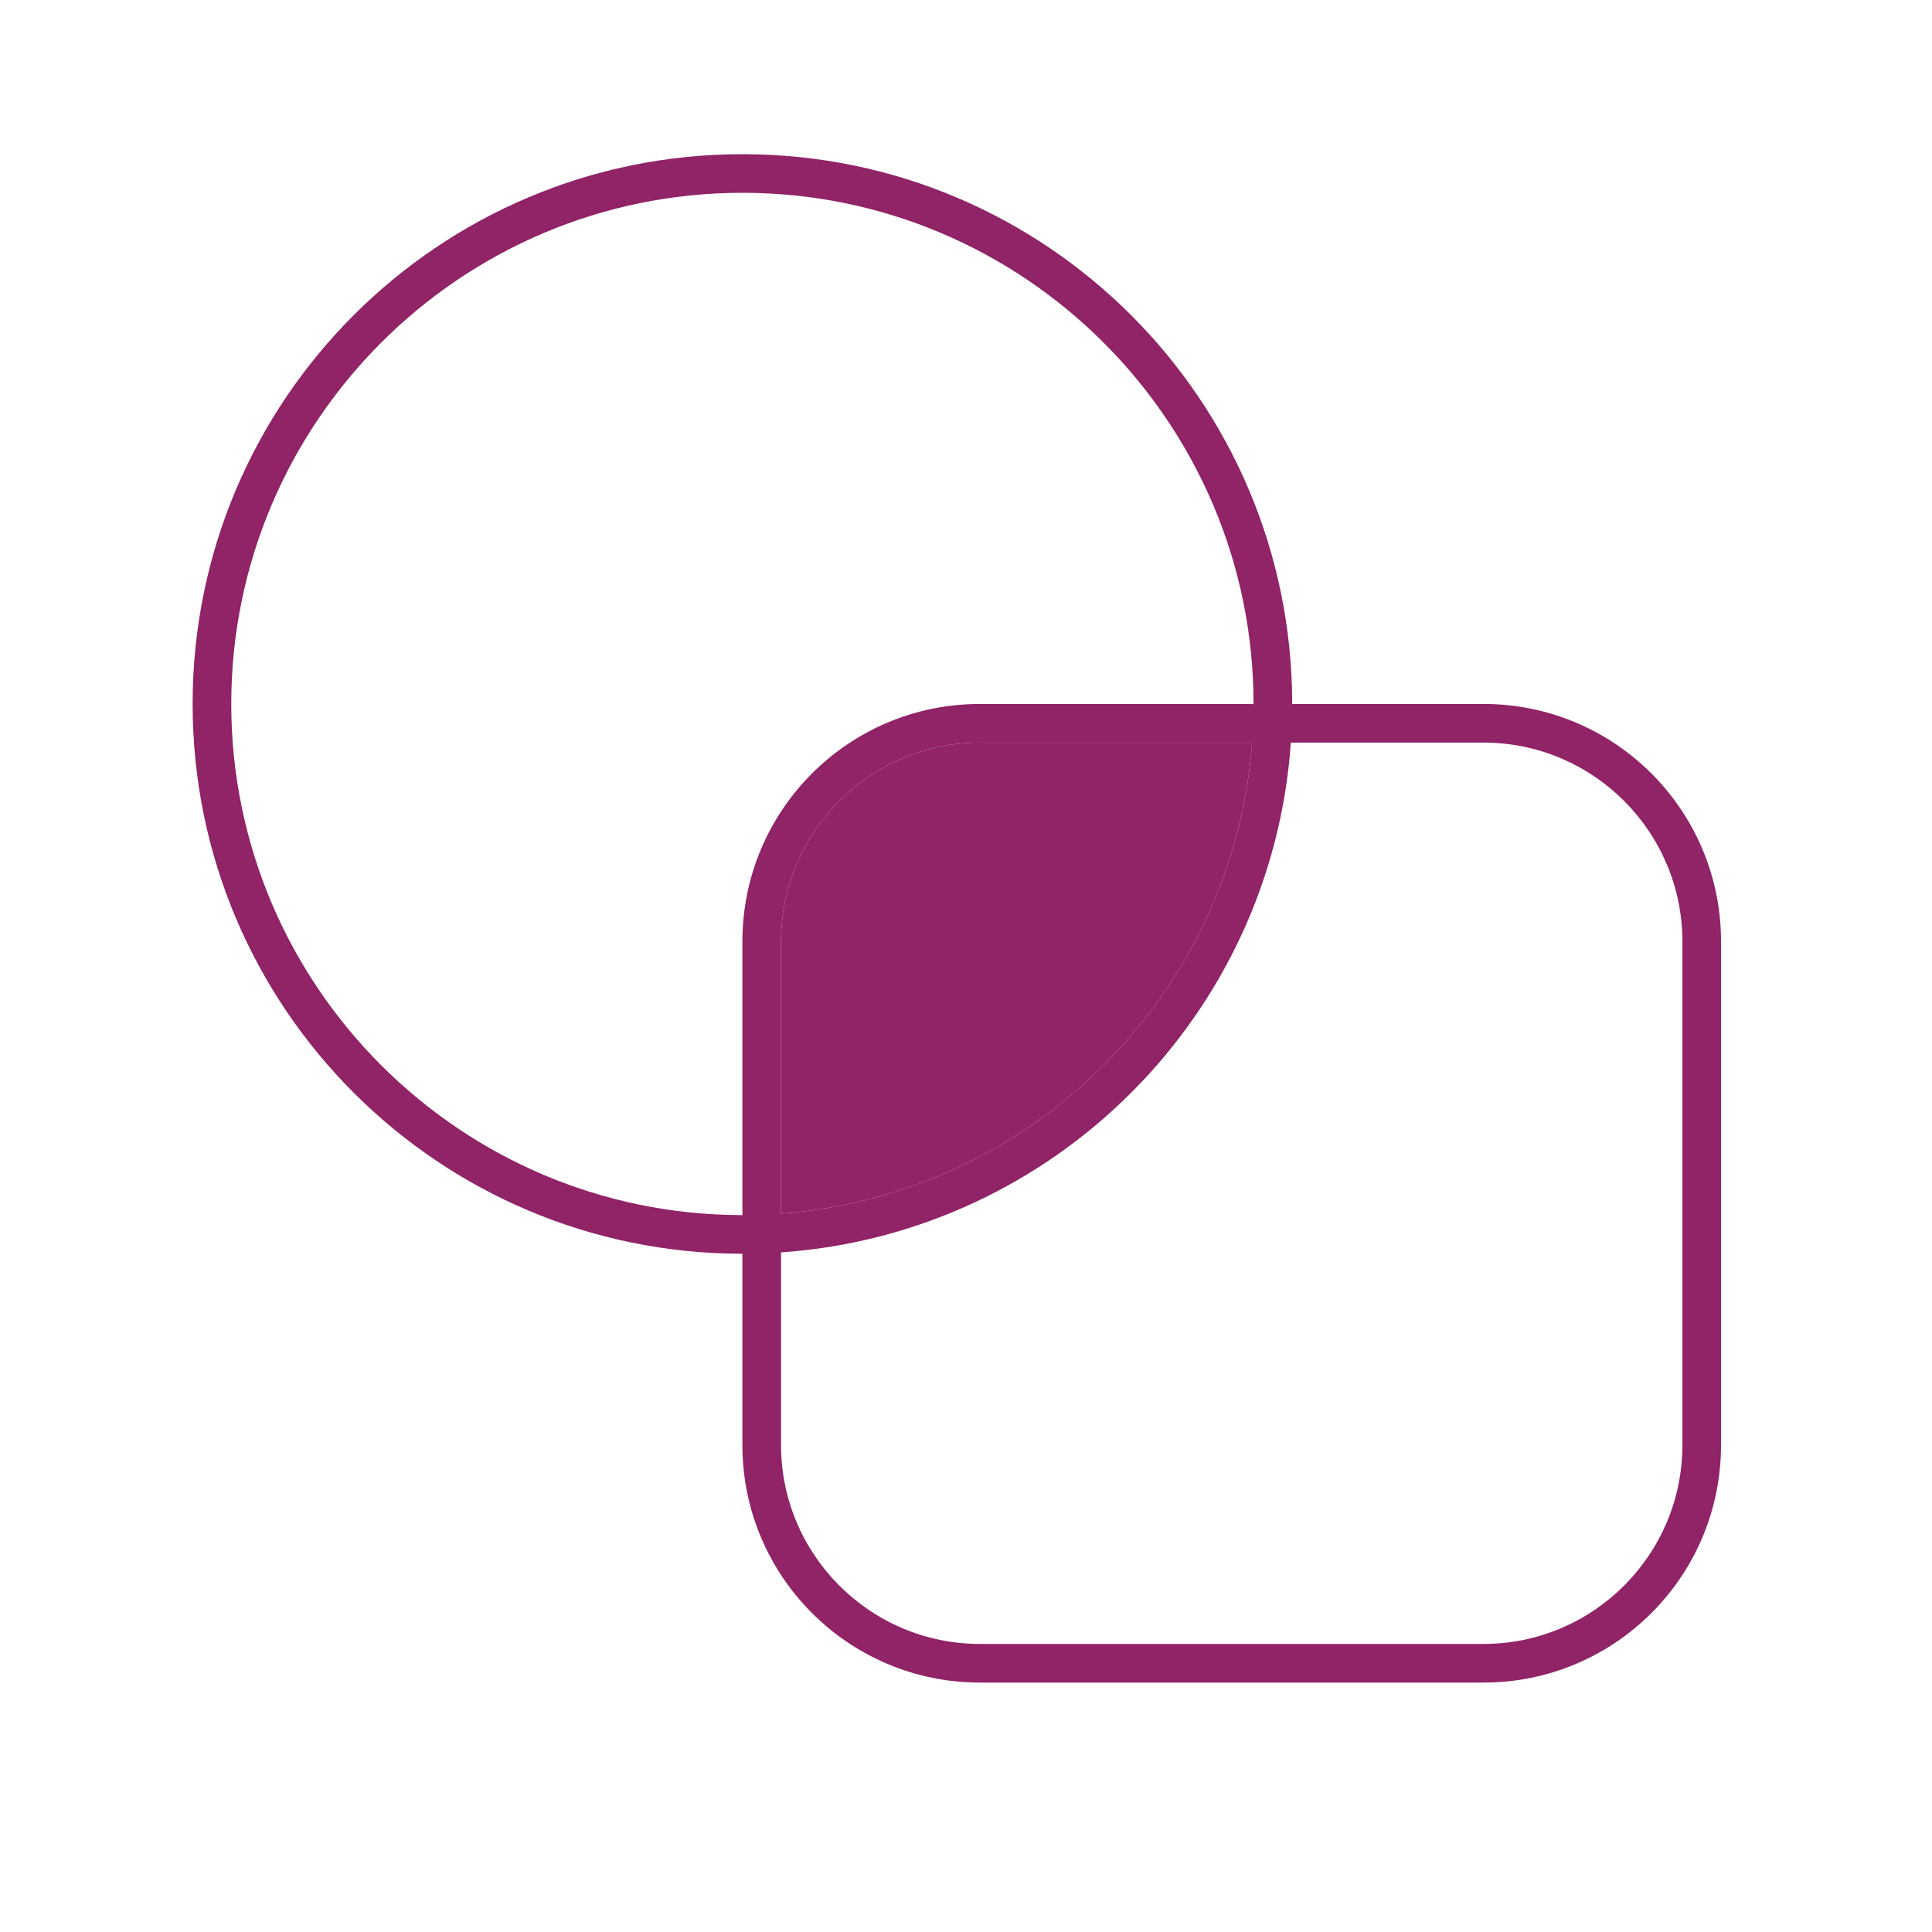
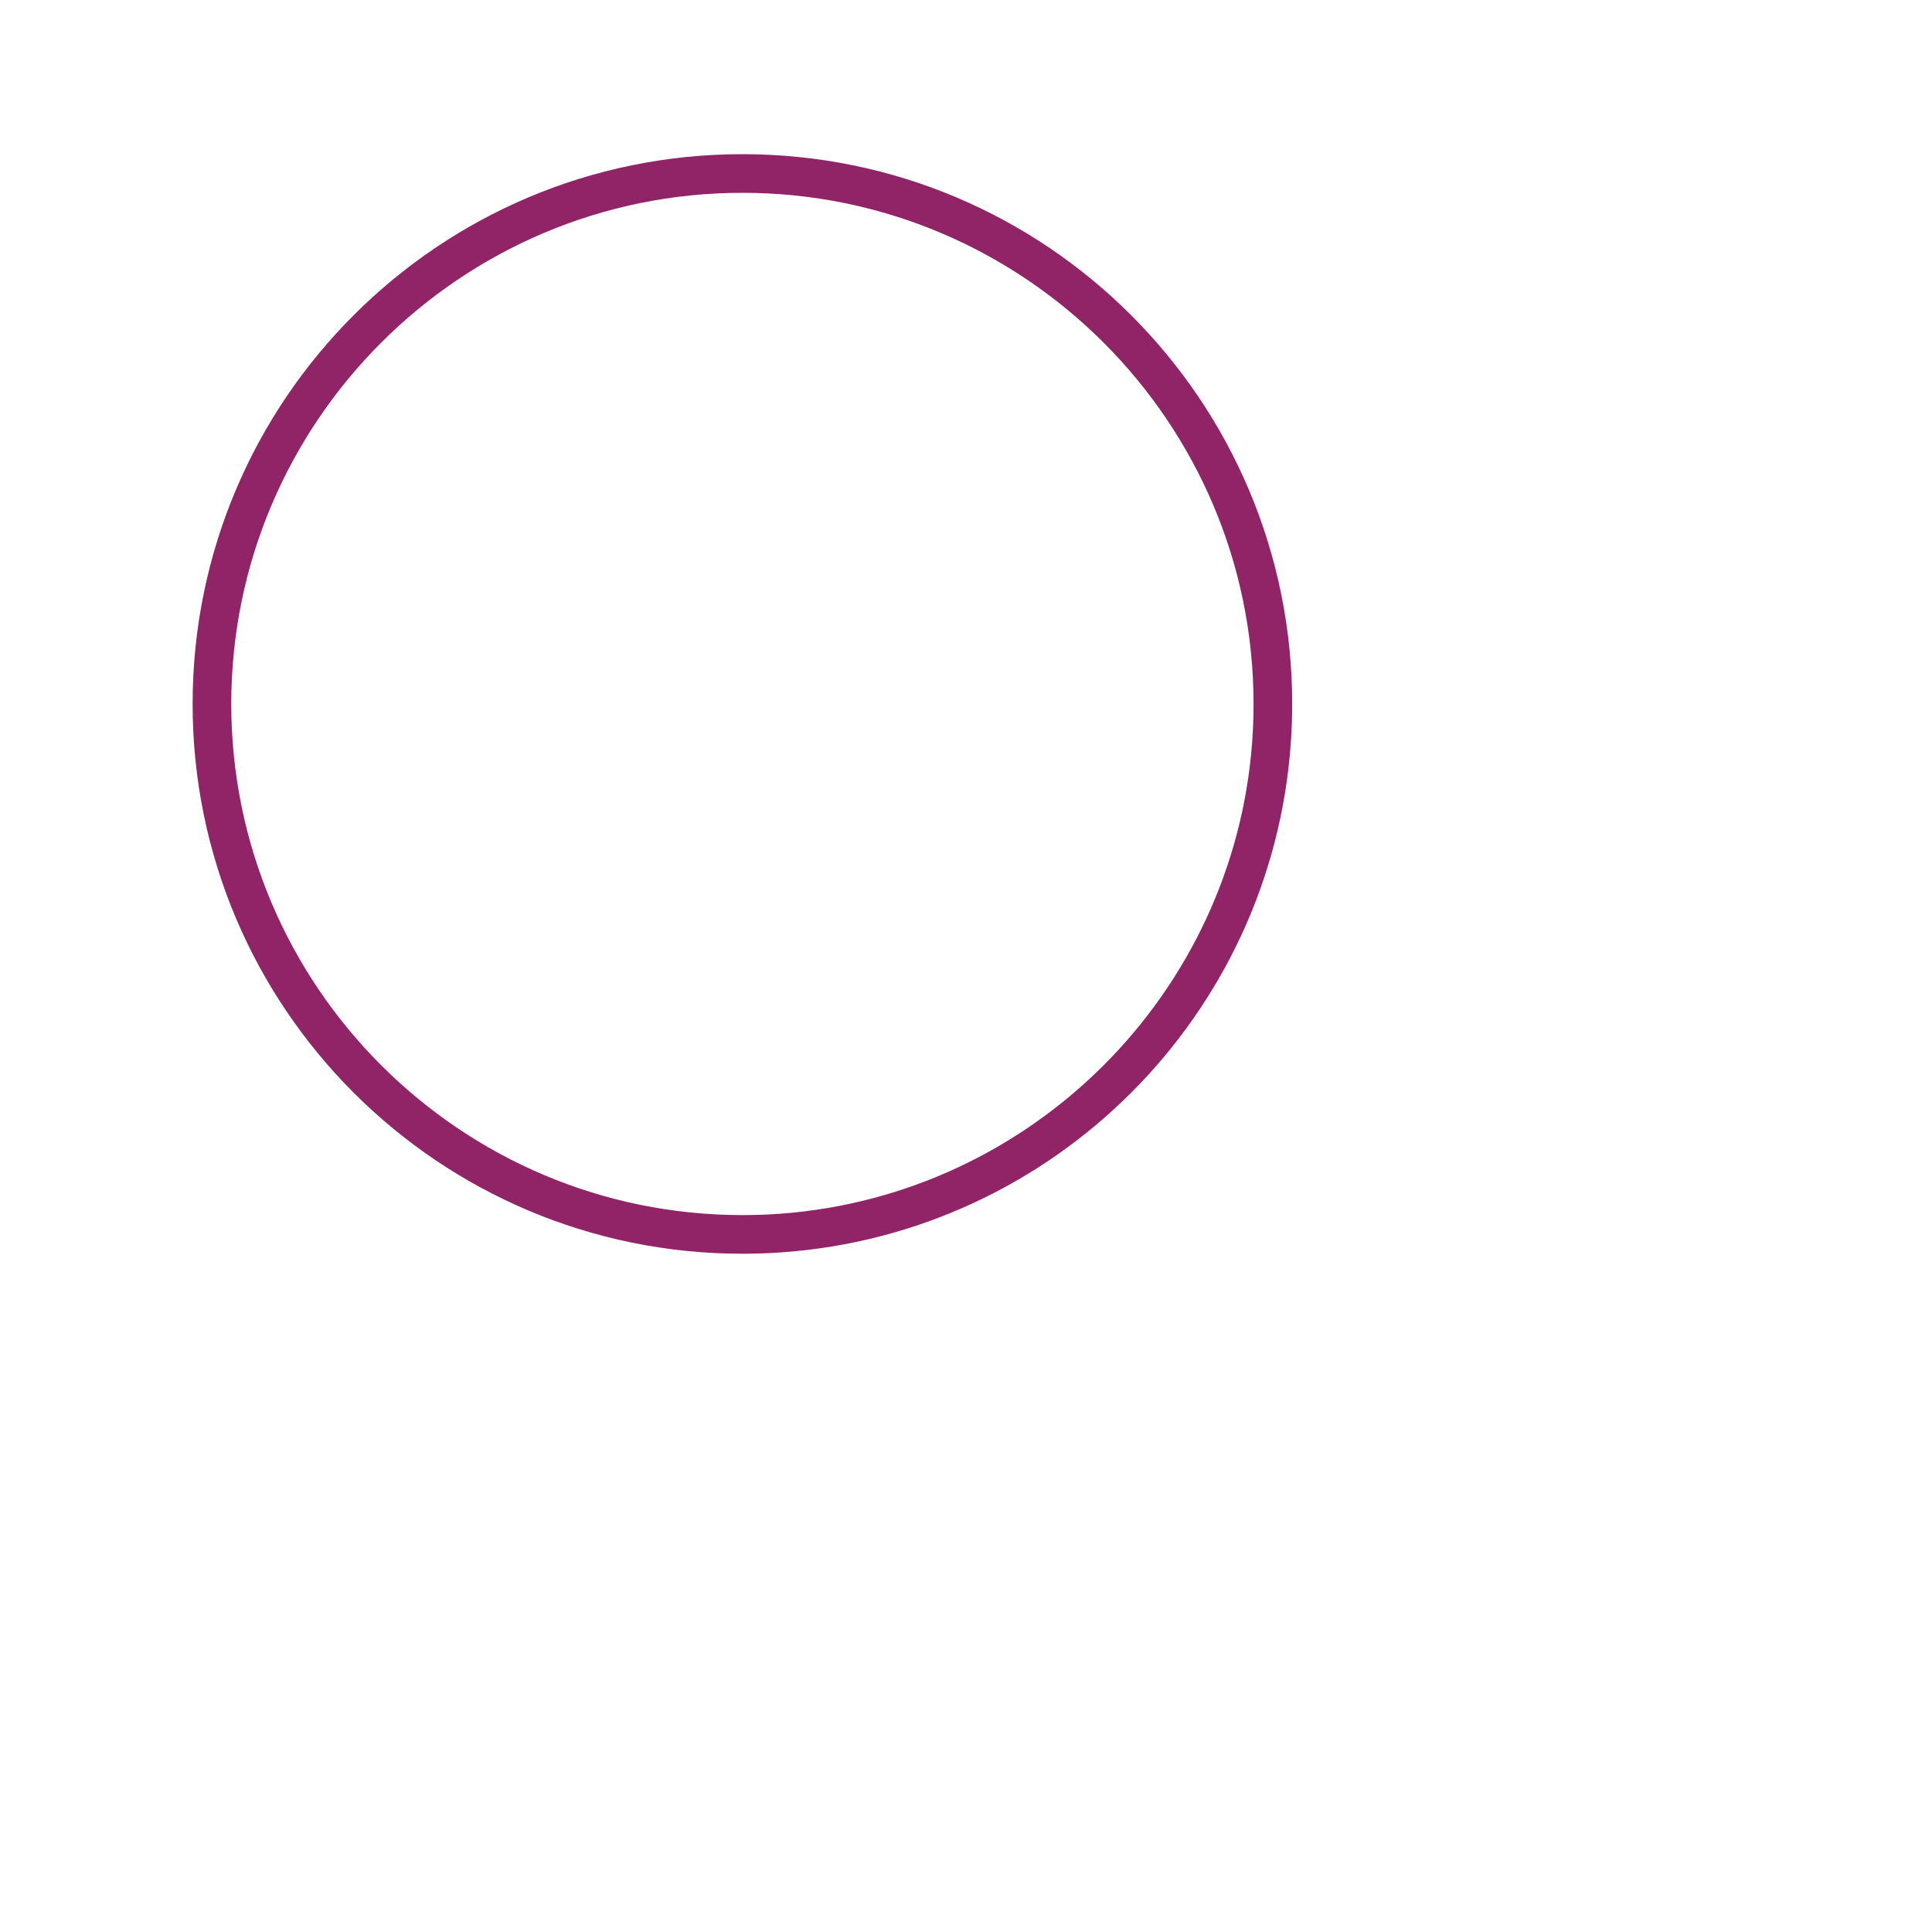
<svg xmlns="http://www.w3.org/2000/svg" viewBox="0 0 300 300">
  <path fill="#912367" d="M115.28 23.94c-47.15 0-85.37 38.23-85.37 85.37s38.22 85.37 85.37 85.37c2.02 0 4.02-.07 6-.21 42.37-2.94 76.22-36.79 79.16-79.16.14-1.98.21-3.98.21-6 0-47.14-38.22-85.37-85.37-85.37zm6 164.52c-1.98.14-3.98.22-6 .22-43.76 0-79.37-35.6-79.37-79.37s35.61-79.37 79.37-79.37 79.37 35.61 79.37 79.37c0 2.02-.08 4.02-.22 6-2.93 39-34.16 70.22-73.15 73.15z" />
-   <path fill="#912367" d="M230.36 109.31h-78.2c-20.37 0-36.88 16.51-36.88 36.88v78.2c0 20.37 16.51 36.88 36.88 36.88h78.2c20.37 0 36.88-16.51 36.88-36.88v-78.2c0-20.37-16.51-36.88-36.88-36.88zm30.88 115.08c0 17.03-13.85 30.88-30.88 30.88h-78.2c-17.03 0-30.88-13.85-30.88-30.88v-78.2c0-17.03 13.85-30.88 30.88-30.88h78.2c17.03 0 30.88 13.85 30.88 30.88v78.2z" />
-   <path fill="#912367" d="M194.43 115.31c-2.93 39-34.16 70.22-73.15 73.15v-42.27c0-17.03 13.85-30.88 30.88-30.88h42.27z" />
</svg>